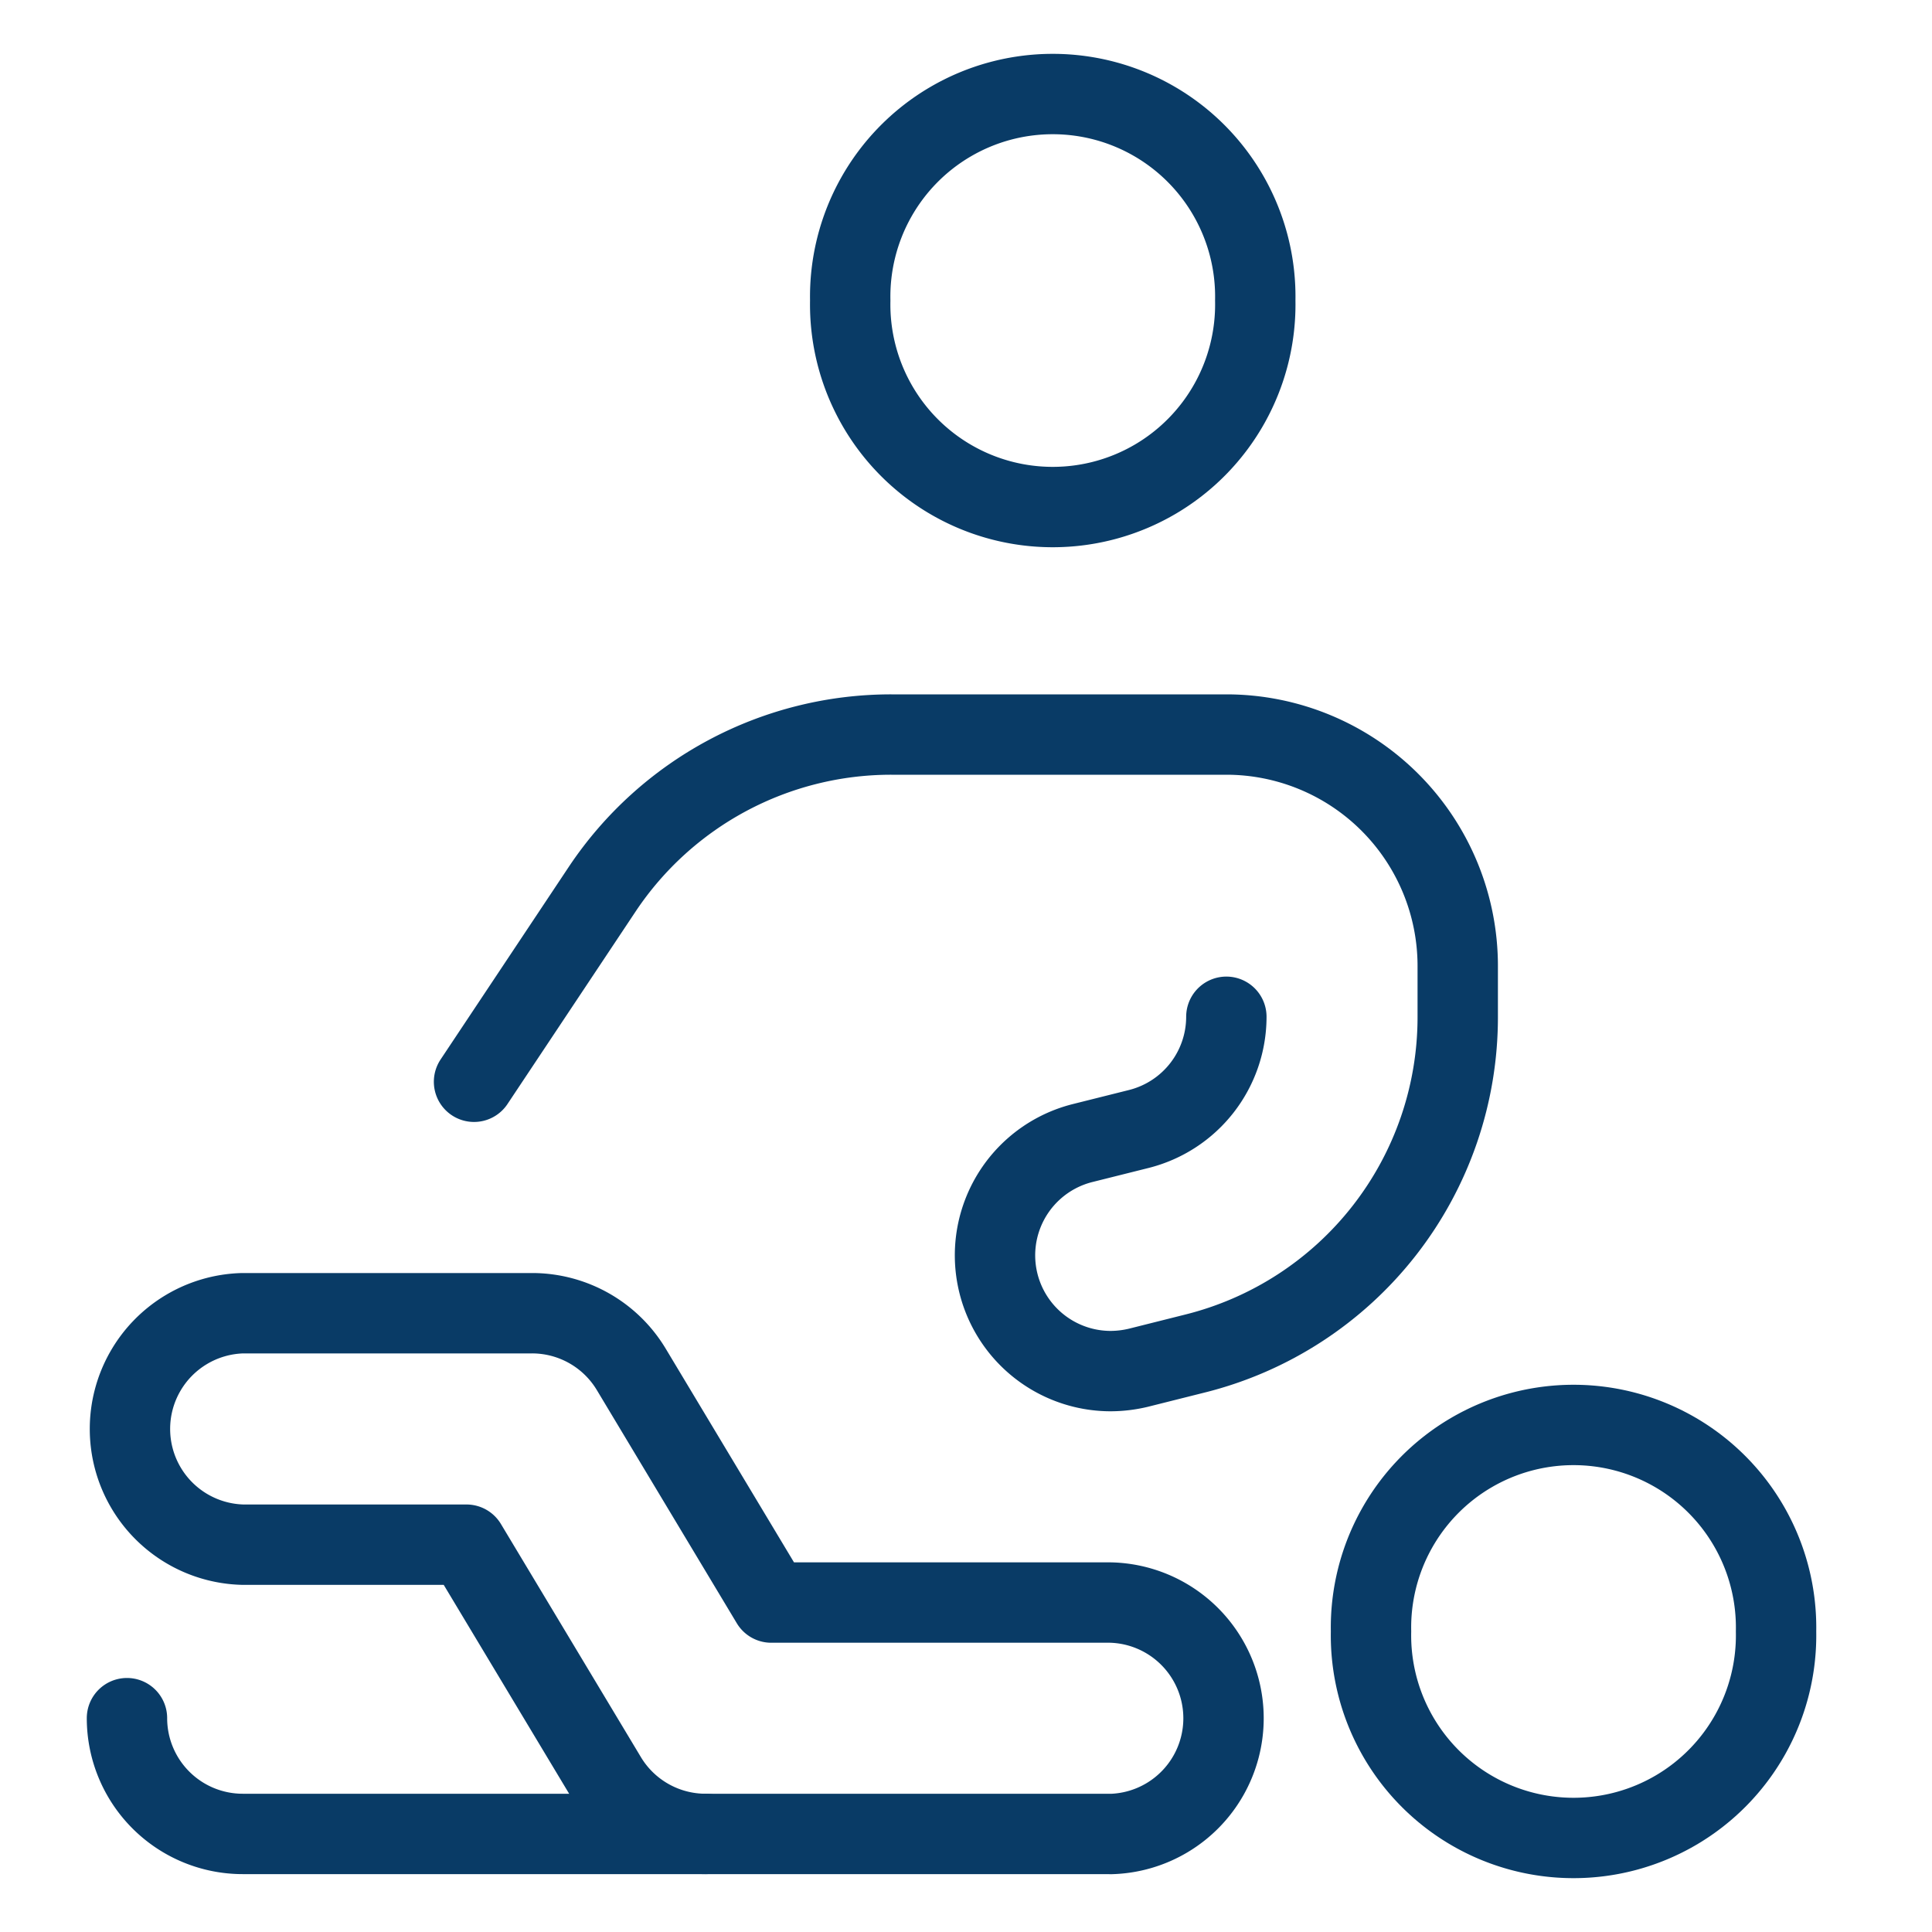
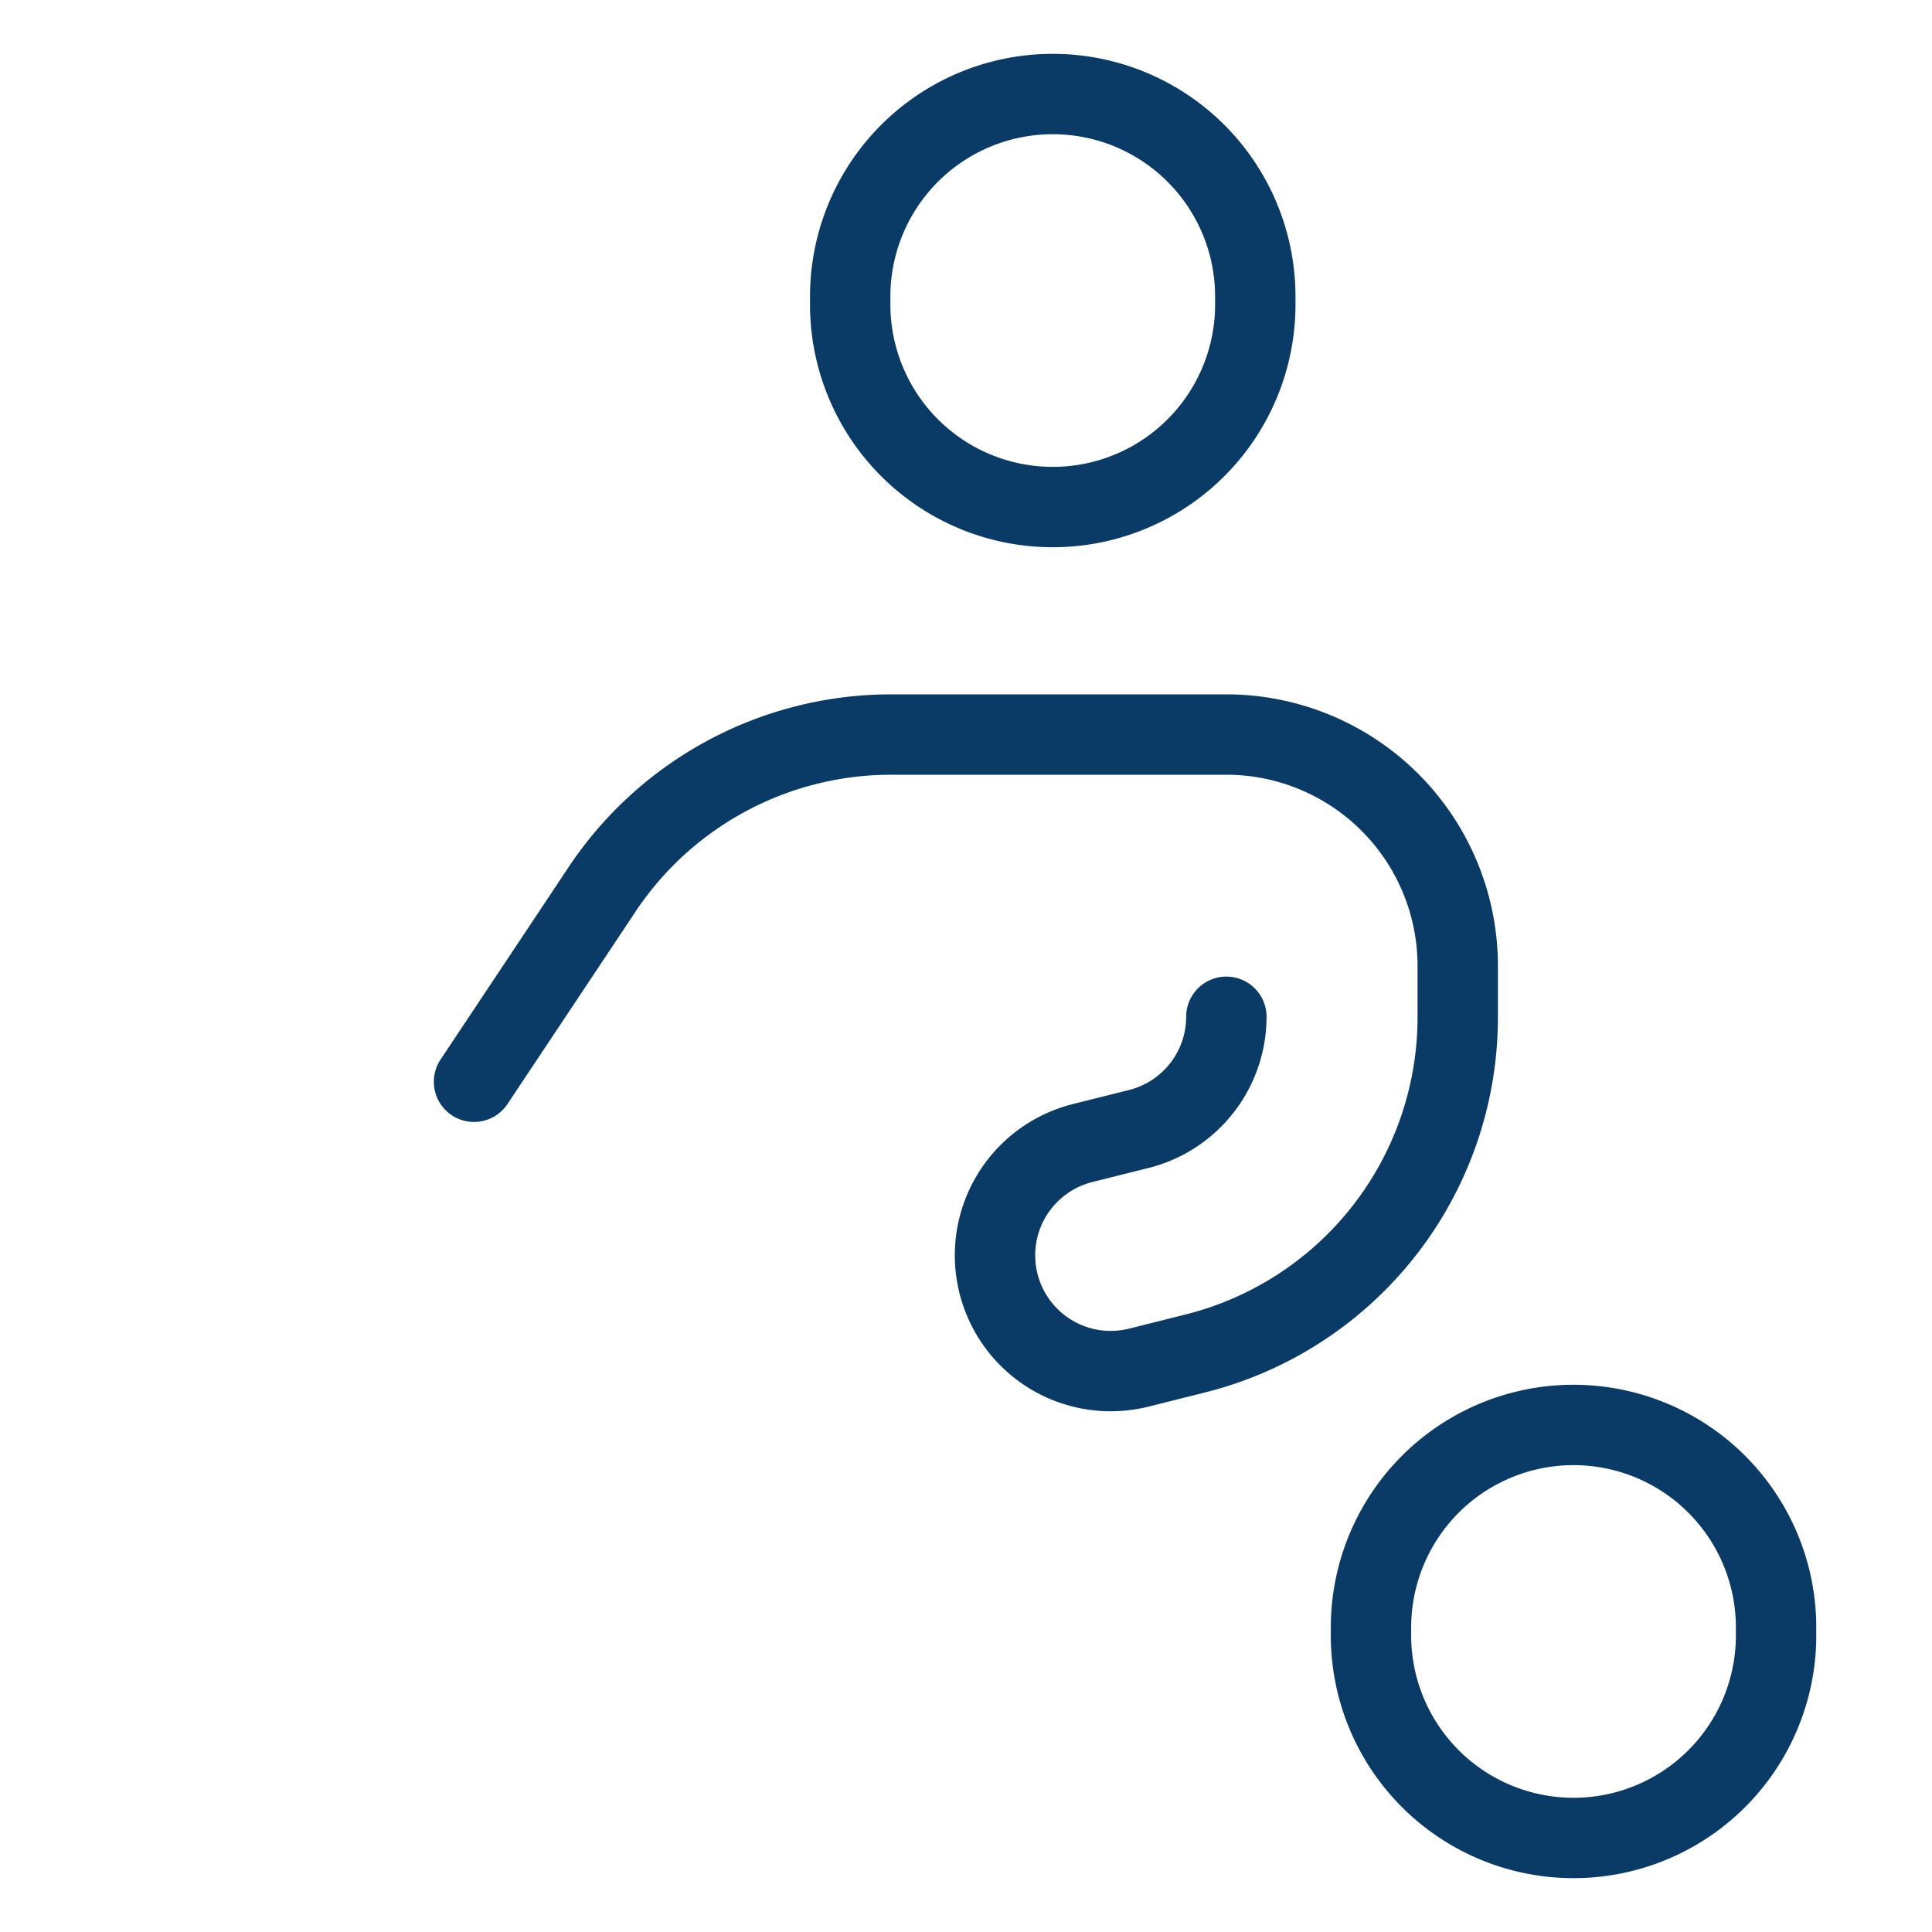
<svg xmlns="http://www.w3.org/2000/svg" viewBox="-0.52 -0.52 25 25" id="Medical-Specialty-Rehabilitation--Streamline-Ultimate.svg" height="25" width="25">
  <desc>Medical Specialty Rehabilitation Streamline Icon: https://streamlinehq.com</desc>
  <path d="M10.482 3.369a2.621 2.621 0 1 0 5.241 0 2.621 2.621 0 1 0 -5.241 0Z" fill="none" stroke="#093b66" stroke-linecap="round" stroke-linejoin="round" stroke-width="1.04" />
  <path d="M17.221 20.591a2.621 2.621 0 1 0 5.241 0 2.621 2.621 0 1 0 -5.241 0Z" fill="none" stroke="#093b66" stroke-linecap="round" stroke-linejoin="round" stroke-width="1.04" />
-   <path d="M13.852 23.211h-5.241a1.498 1.498 0 0 1 -1.284 -0.727L5.516 19.468h-2.895a1.498 1.498 0 0 1 0 -2.995h3.744a1.498 1.498 0 0 1 1.284 0.727l1.811 3.017h4.393a1.498 1.498 0 0 1 0 2.995Z" fill="none" stroke="#093b66" stroke-linecap="round" stroke-linejoin="round" stroke-width="1.04" />
-   <path d="M8.611 23.211h-5.99a1.498 1.498 0 0 1 -1.498 -1.498" fill="none" stroke="#093b66" stroke-linecap="round" stroke-linejoin="round" stroke-width="1.04" />
  <path d="M15.349 12.637a1.498 1.498 0 0 1 -1.133 1.452l-0.727 0.182a1.498 1.498 0 0 0 0.361 2.951 1.565 1.565 0 0 0 0.363 -0.044l0.729 -0.183a4.486 4.486 0 0 0 3.401 -4.358V11.98a2.995 2.995 0 0 0 -2.995 -2.995h-4.335a4.493 4.493 0 0 0 -3.738 1.997l-1.661 2.496" fill="none" stroke="#093b66" stroke-linecap="round" stroke-linejoin="round" stroke-width="1.04" />
</svg>